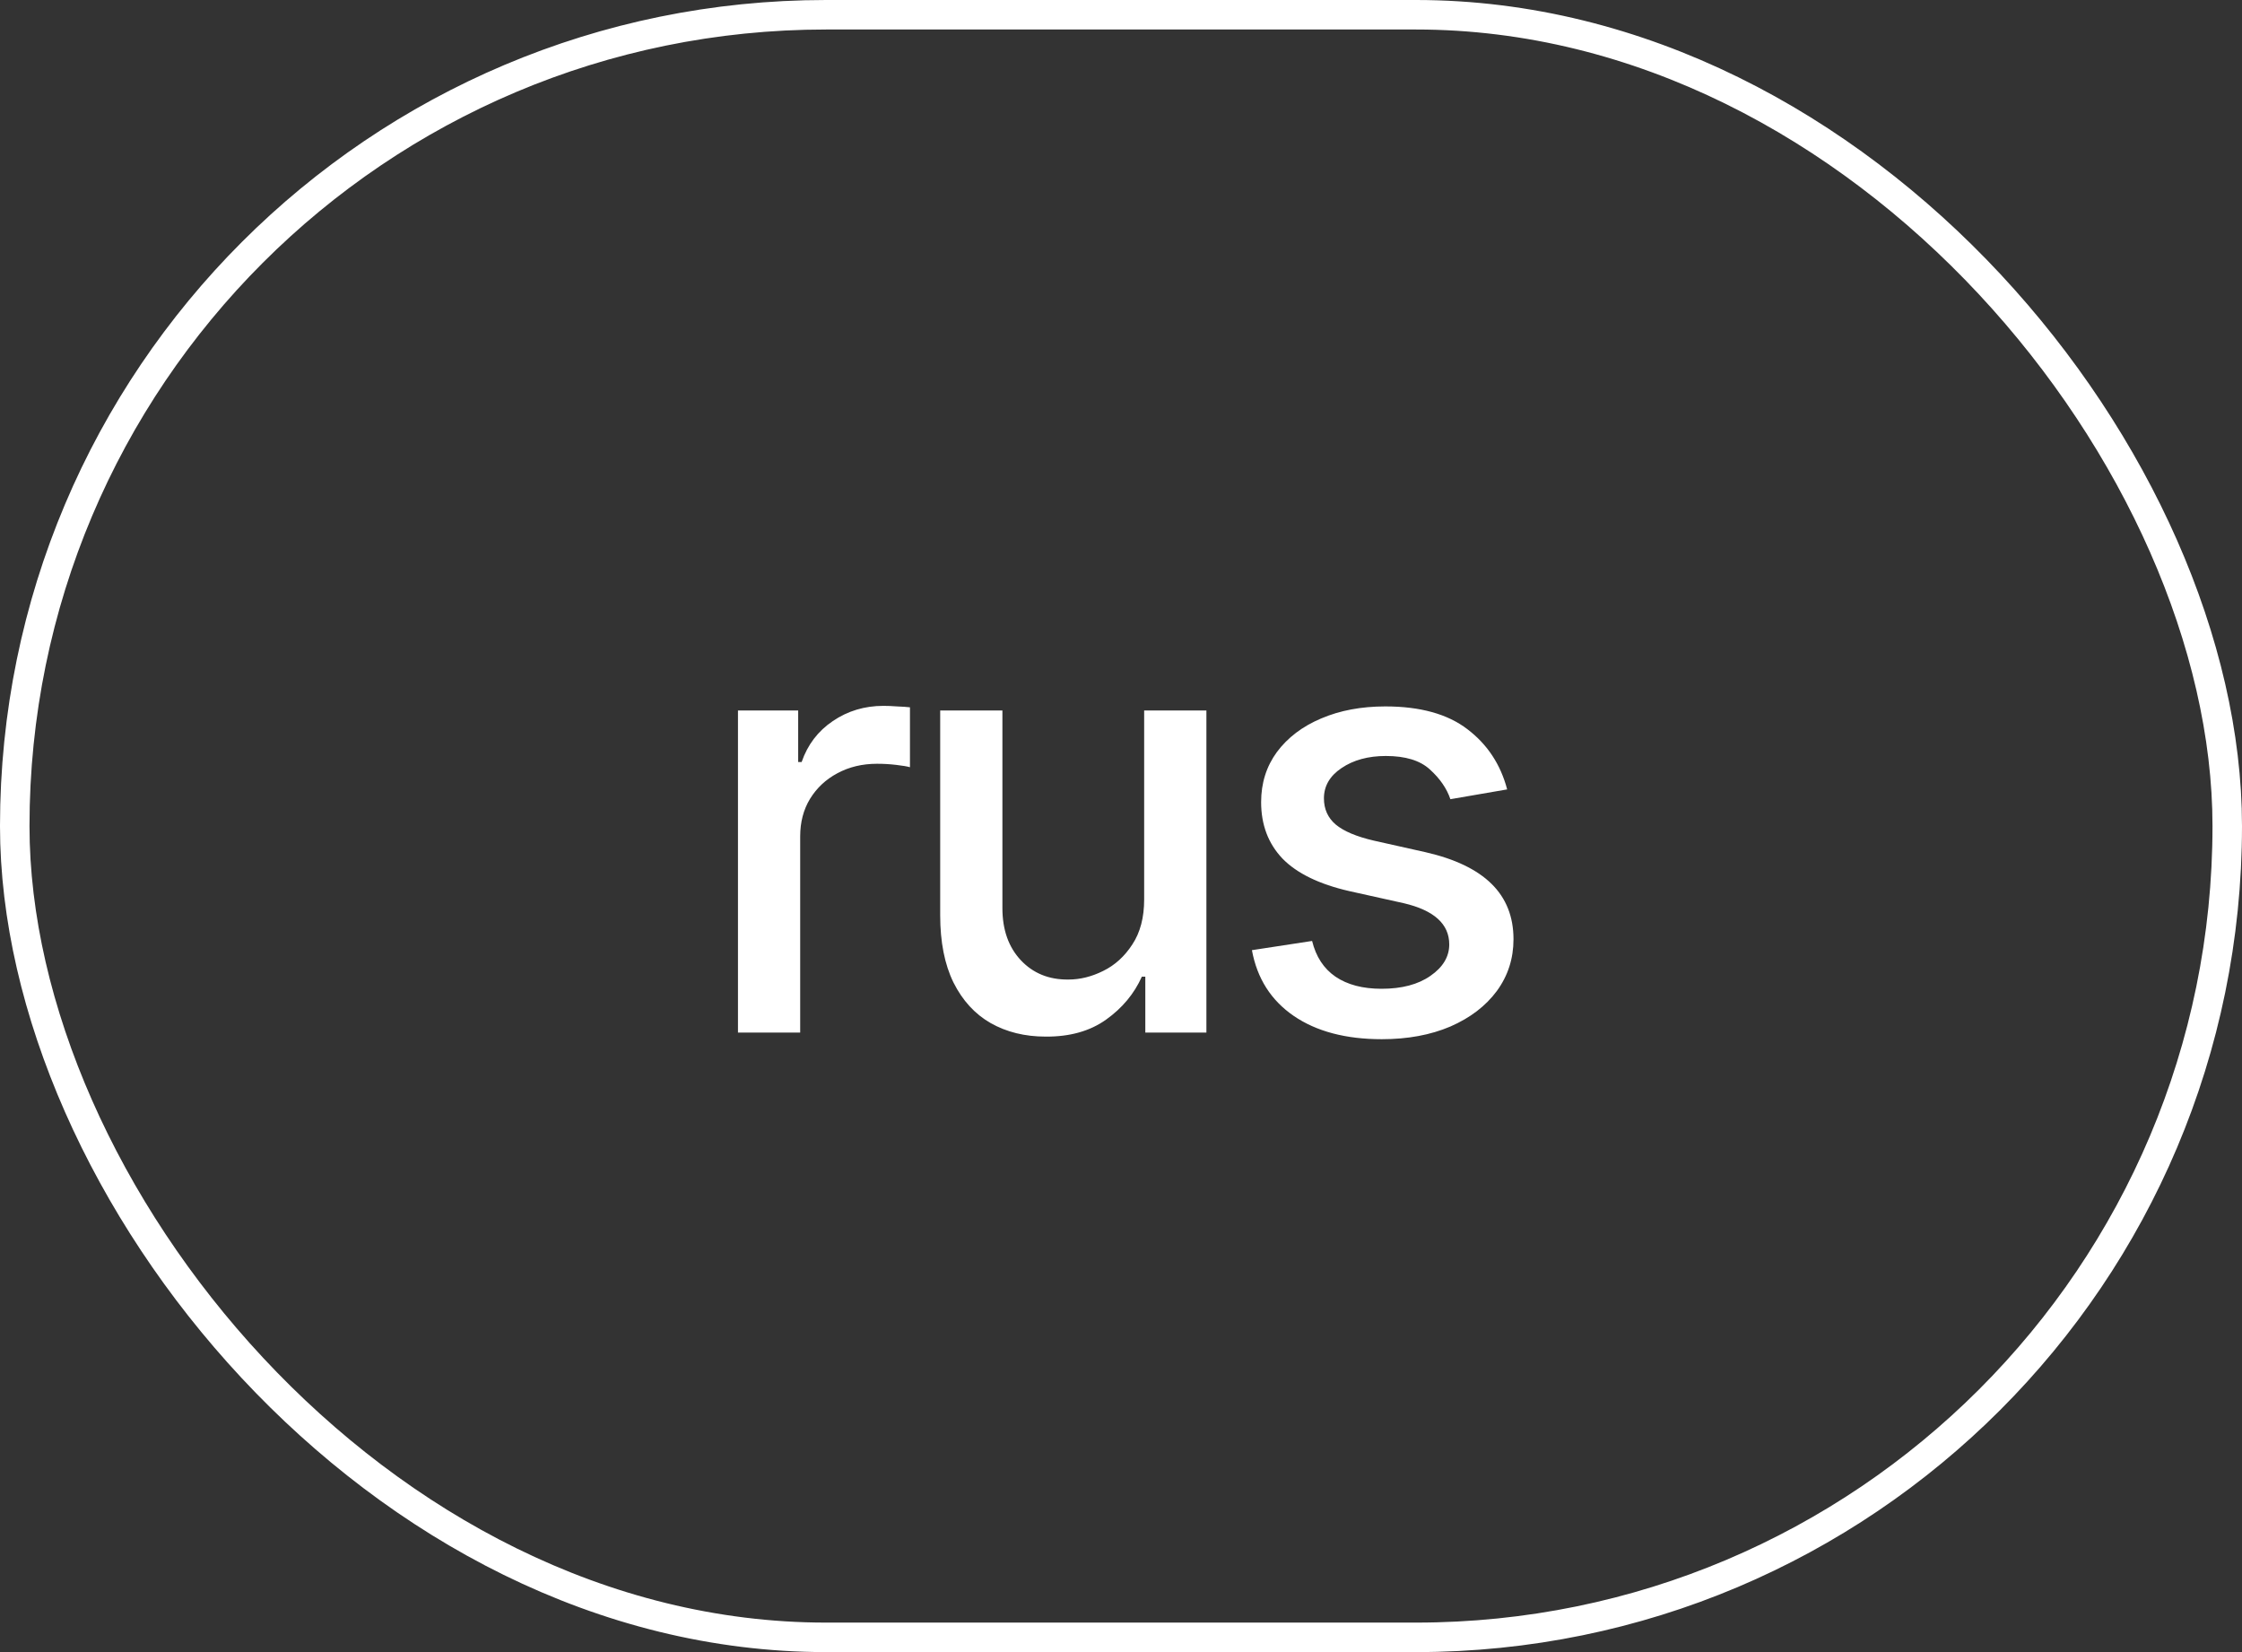
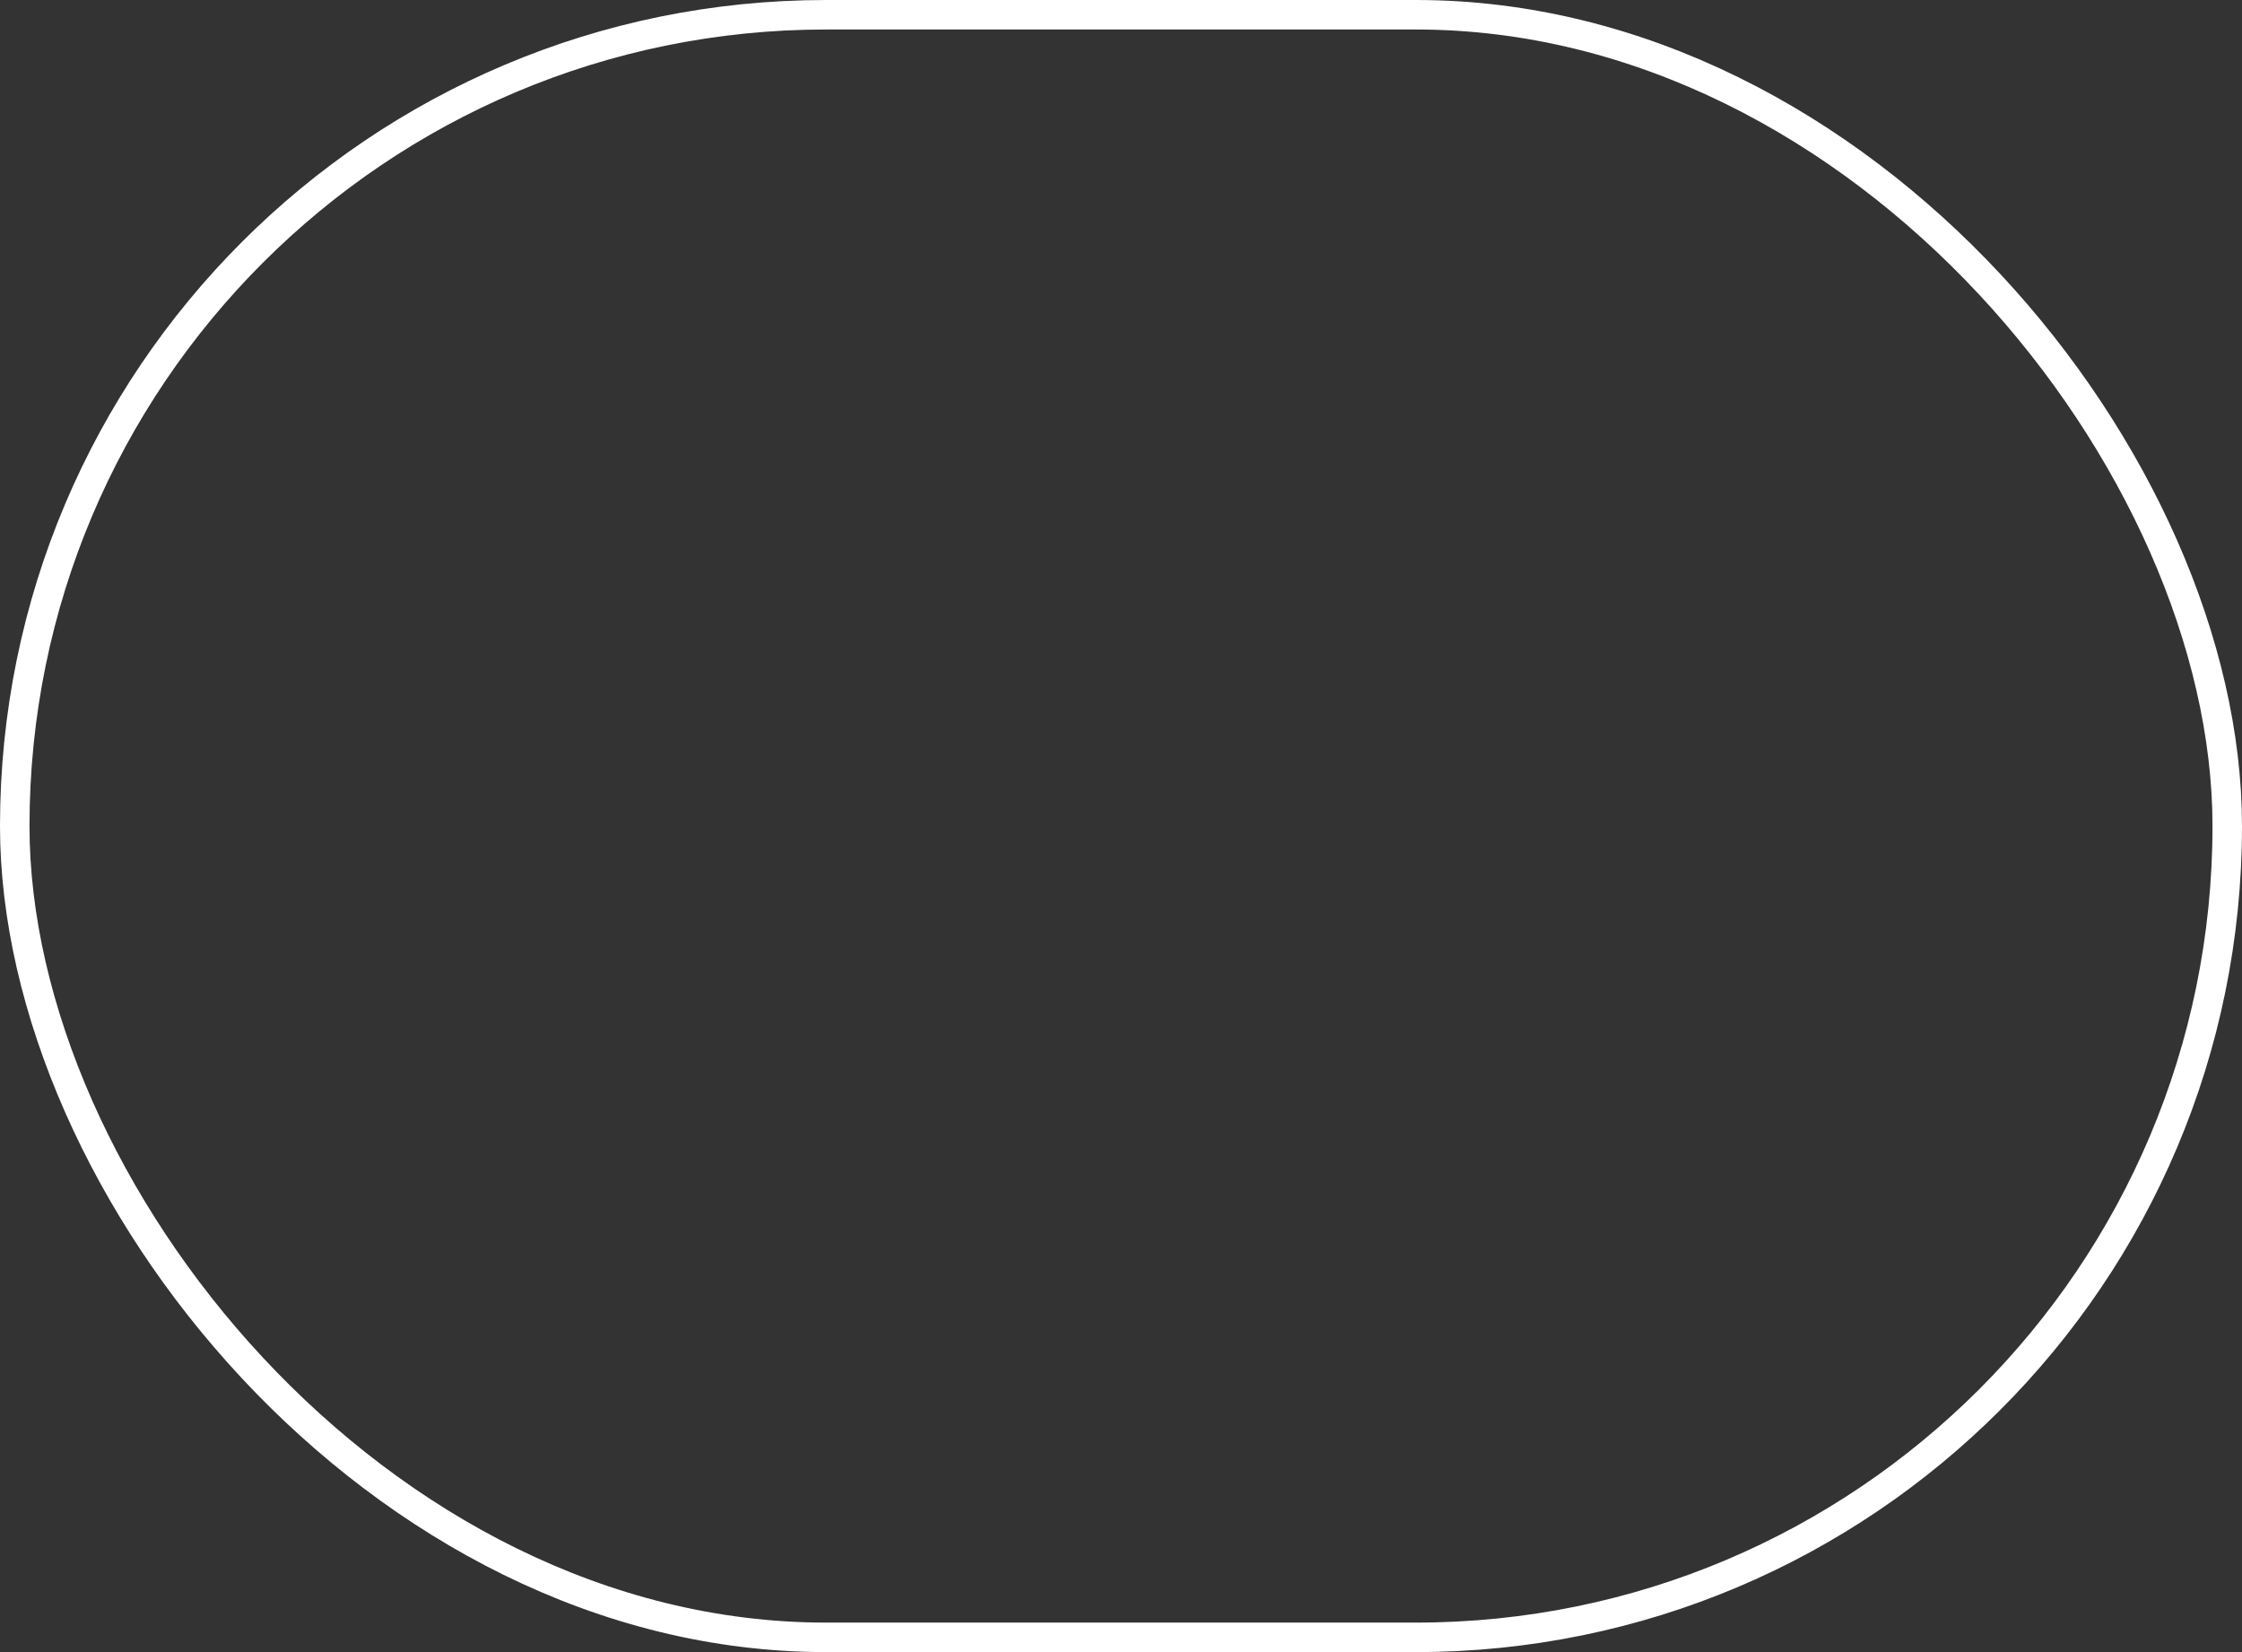
<svg xmlns="http://www.w3.org/2000/svg" width="76" height="56" viewBox="0 0 76 56" fill="none">
  <rect x="0" y="0" width="76" height="56" fill="#333333" stroke="none" />
  <rect x="0.5" y="0.5" width="75" height="55" rx="27.5" stroke="white" />
-   <path d="M25.016 35V24.082H27.057V25.83H27.174C27.376 25.244 27.727 24.782 28.229 24.443C28.736 24.098 29.309 23.926 29.947 23.926C30.078 23.926 30.23 23.932 30.406 23.945C30.588 23.952 30.735 23.962 30.846 23.975V26.006C30.761 25.98 30.608 25.954 30.387 25.928C30.172 25.902 29.954 25.889 29.732 25.889C29.231 25.889 28.782 25.996 28.385 26.211C27.994 26.419 27.685 26.709 27.457 27.08C27.236 27.445 27.125 27.868 27.125 28.35V35H25.016ZM38.785 30.488V24.082H40.895V35H38.824V33.105H38.707C38.447 33.685 38.043 34.17 37.496 34.56C36.949 34.951 36.266 35.143 35.445 35.137C34.742 35.137 34.12 34.984 33.58 34.678C33.046 34.372 32.626 33.913 32.32 33.301C32.021 32.689 31.871 31.93 31.871 31.025V24.082H33.98V30.781C33.98 31.517 34.189 32.106 34.605 32.549C35.022 32.992 35.559 33.21 36.217 33.203C36.614 33.203 37.008 33.105 37.398 32.91C37.796 32.715 38.124 32.415 38.385 32.012C38.652 31.608 38.785 31.1 38.785 30.488ZM51.09 26.758L49.166 27.09C49.042 26.725 48.811 26.39 48.473 26.084C48.141 25.778 47.643 25.625 46.978 25.625C46.38 25.625 45.878 25.762 45.475 26.035C45.078 26.302 44.879 26.644 44.879 27.061C44.879 27.425 45.012 27.721 45.279 27.949C45.553 28.177 45.986 28.359 46.578 28.496L48.326 28.887C49.322 29.115 50.068 29.473 50.562 29.961C51.057 30.449 51.305 31.074 51.305 31.836C51.305 32.493 51.116 33.079 50.738 33.594C50.361 34.102 49.837 34.502 49.166 34.795C48.495 35.081 47.721 35.225 46.842 35.225C45.618 35.225 44.622 34.961 43.853 34.434C43.085 33.906 42.613 33.164 42.438 32.207L44.478 31.895C44.609 32.428 44.872 32.832 45.27 33.105C45.673 33.379 46.194 33.516 46.832 33.516C47.522 33.516 48.075 33.369 48.492 33.076C48.915 32.783 49.127 32.428 49.127 32.012C49.127 31.322 48.613 30.856 47.584 30.615L45.738 30.205C44.716 29.971 43.961 29.603 43.473 29.102C42.991 28.594 42.75 27.956 42.75 27.188C42.75 26.543 42.929 25.977 43.287 25.488C43.652 25 44.15 24.622 44.781 24.355C45.419 24.082 46.145 23.945 46.959 23.945C48.144 23.945 49.072 24.203 49.742 24.717C50.419 25.231 50.868 25.912 51.09 26.758Z" fill="white" />
</svg>